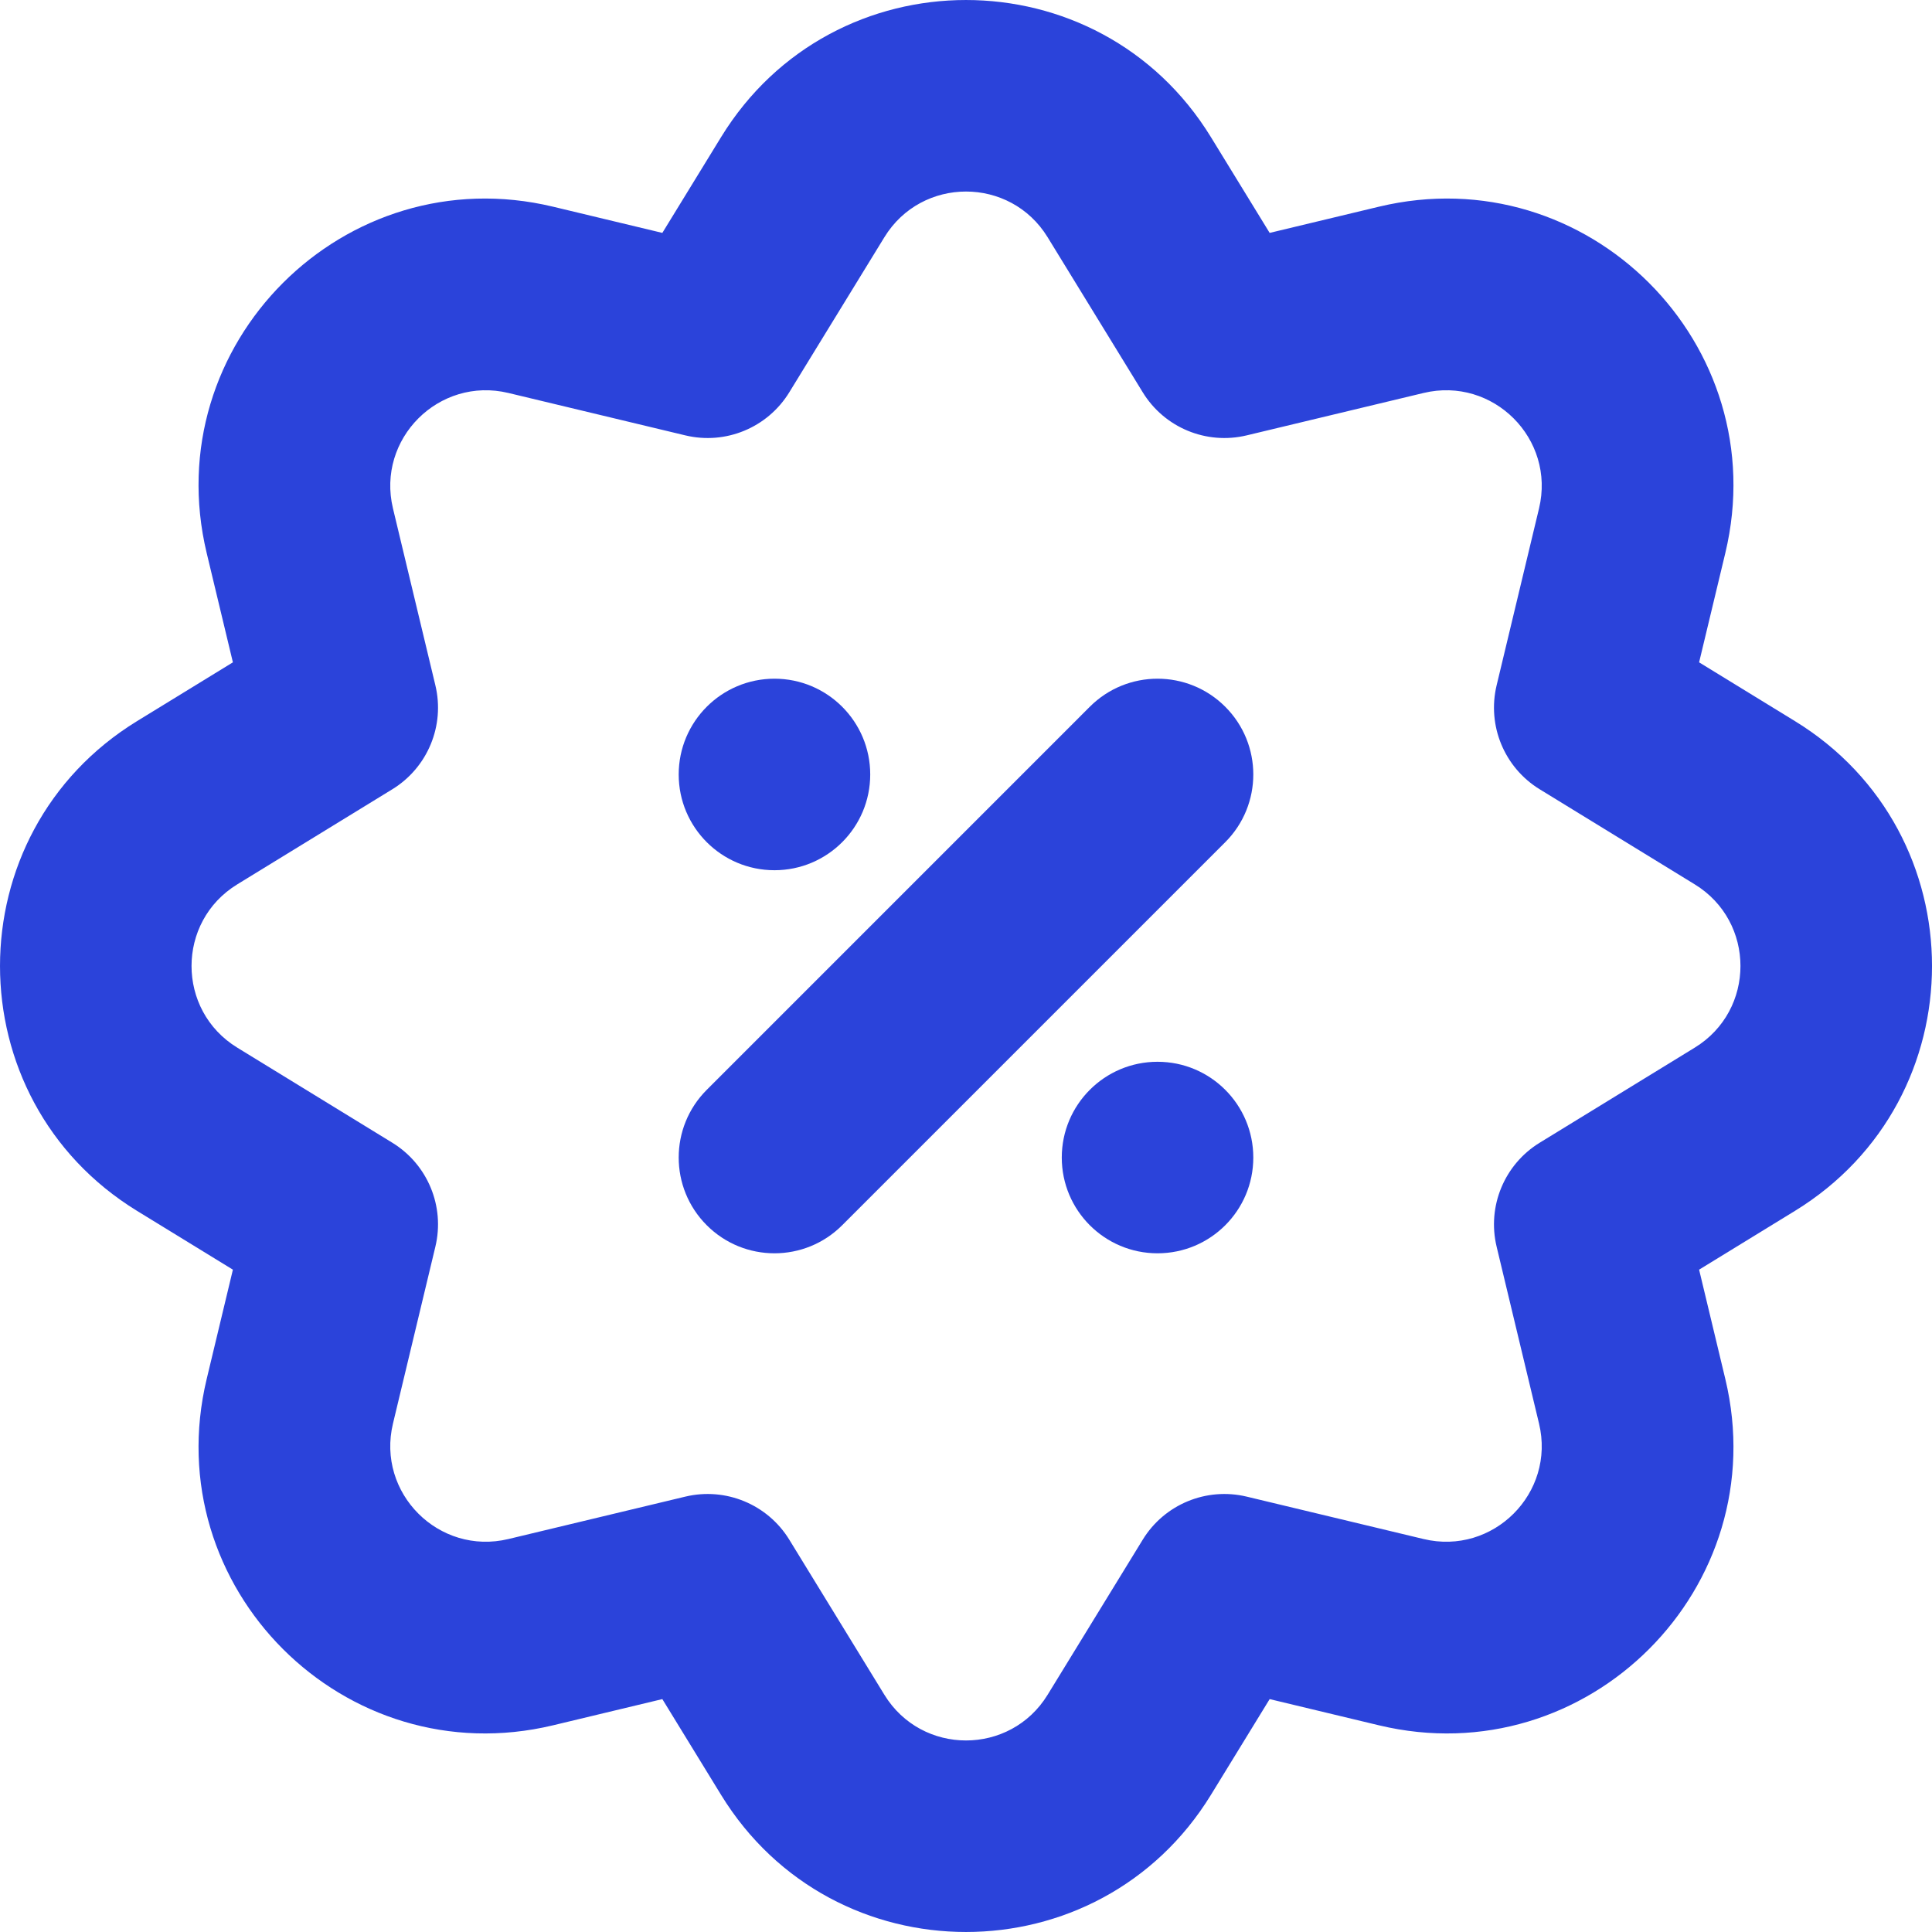
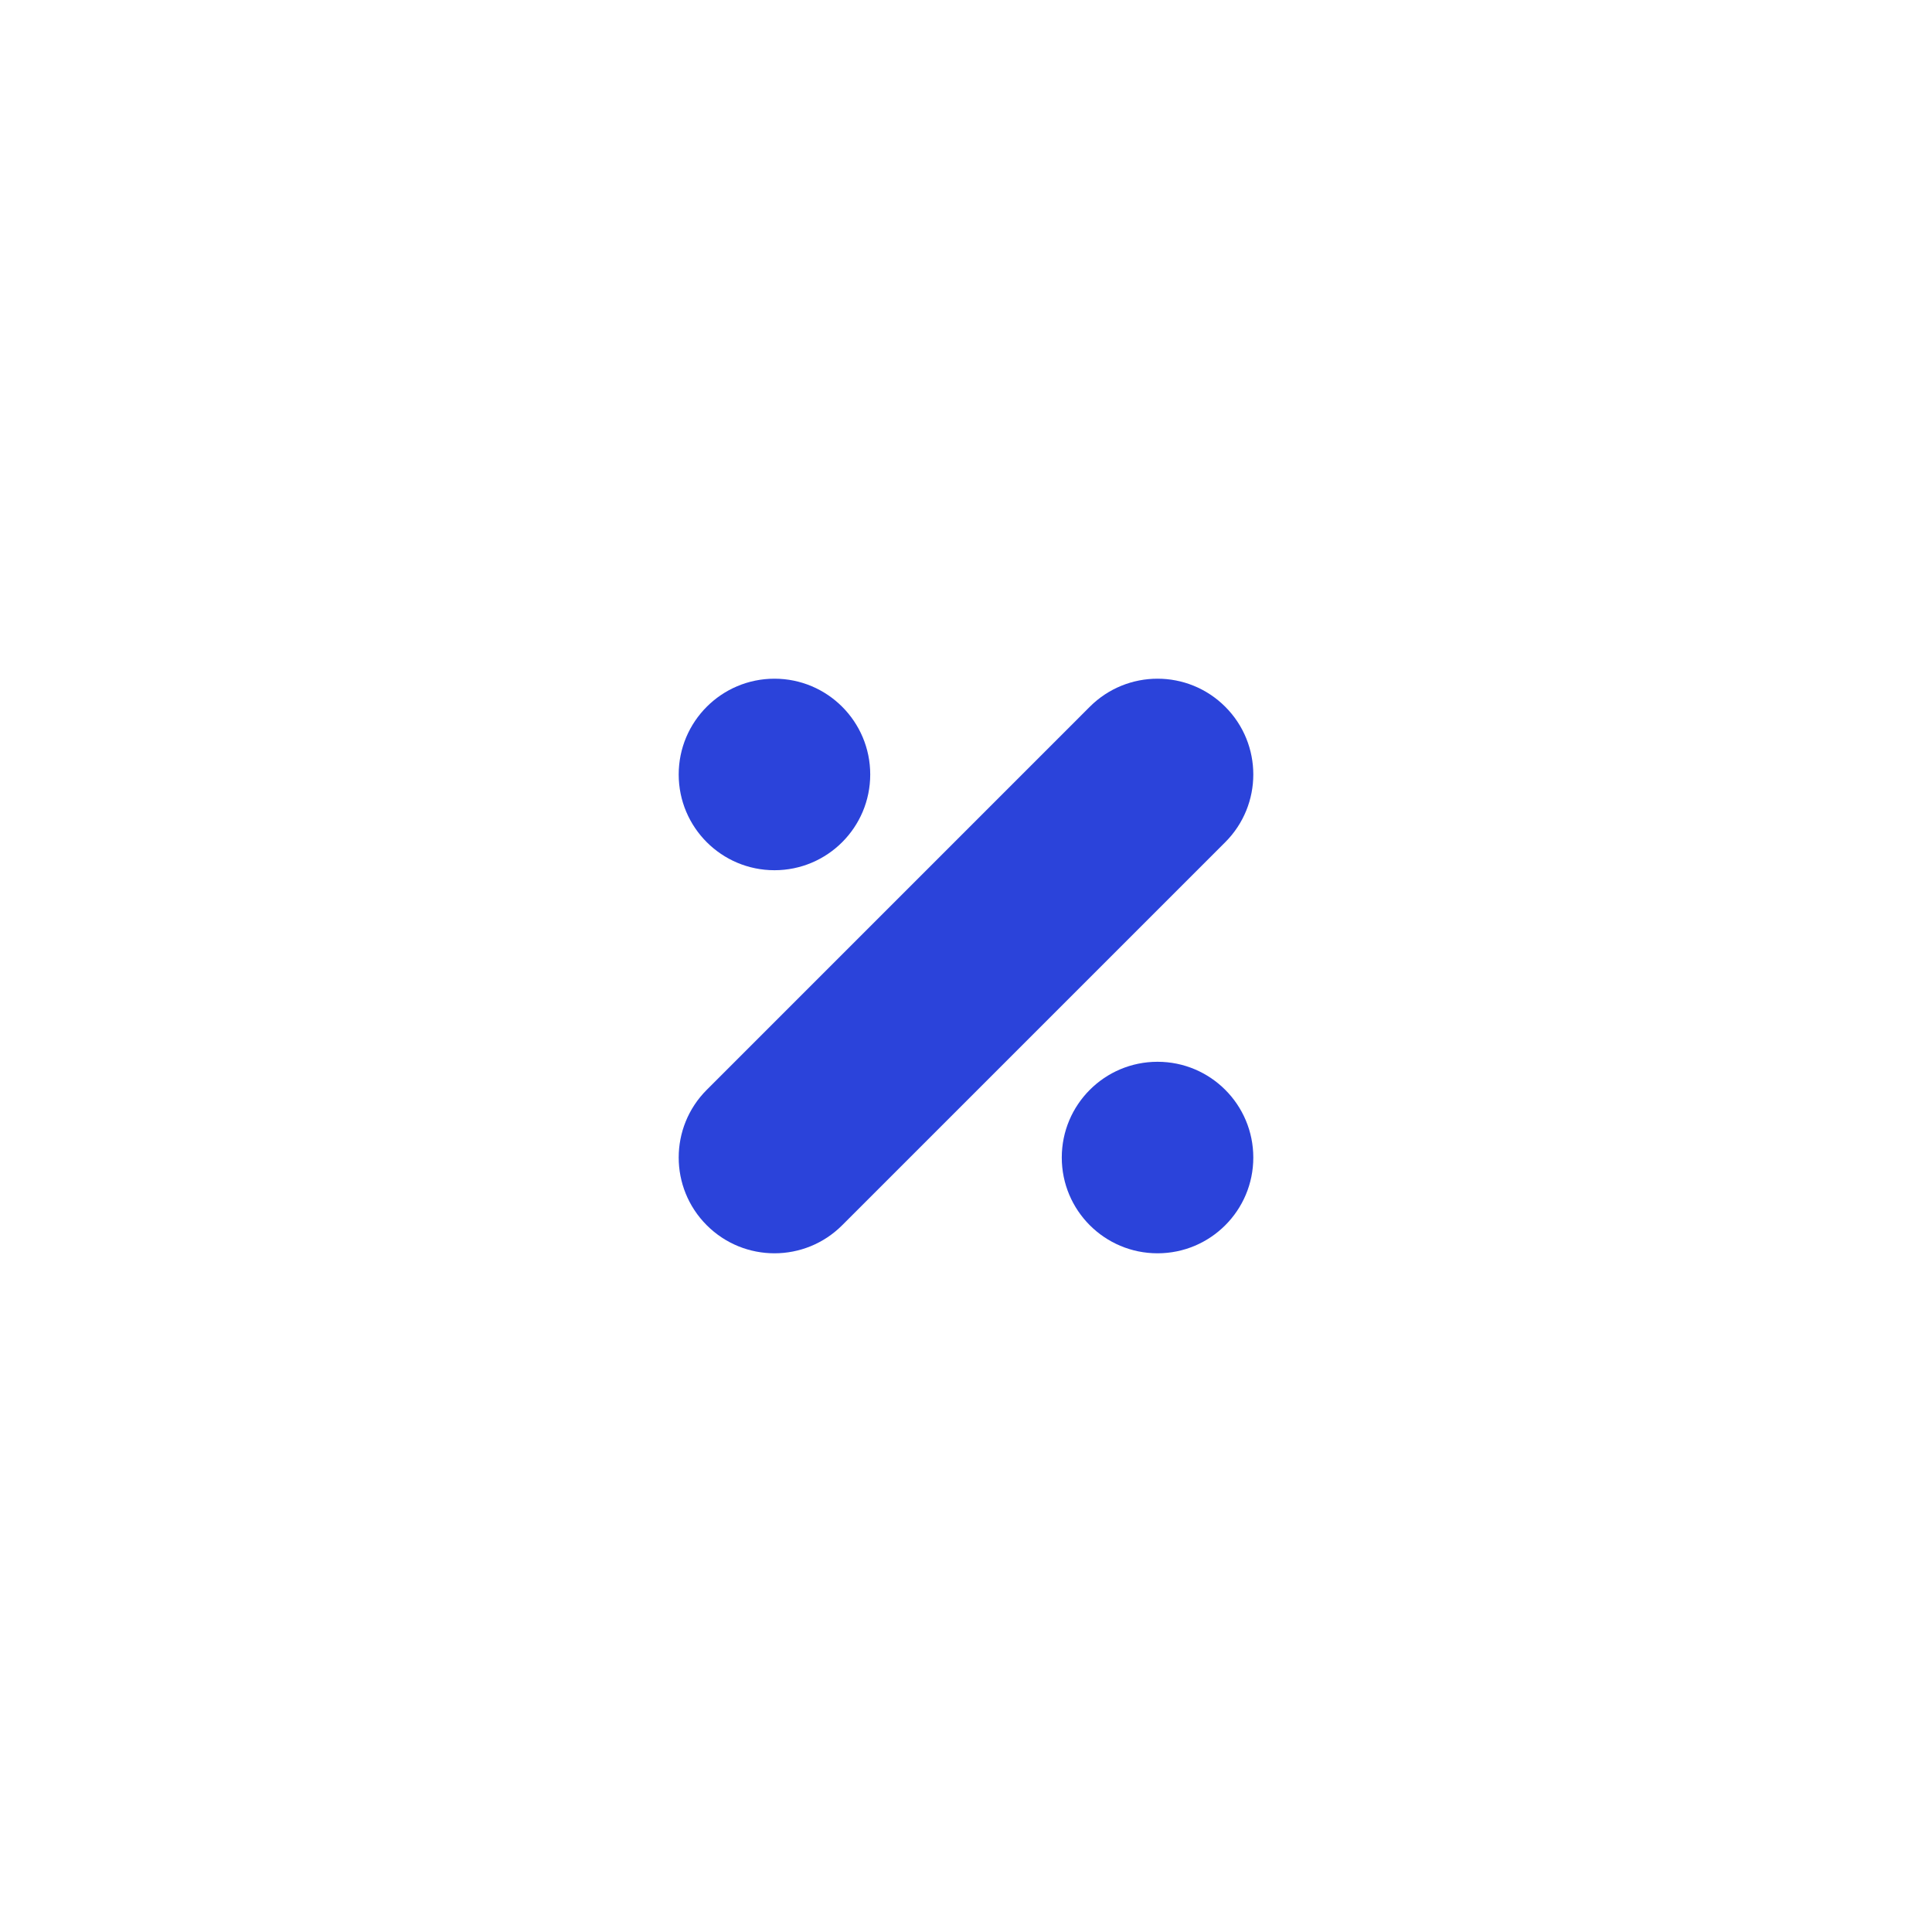
<svg xmlns="http://www.w3.org/2000/svg" fill="none" viewBox="0 0 75 75" height="75" width="75">
  <path fill="#2B43DA" d="M30.065 26.347C32.118 26.347 33.782 28.012 33.782 30.065C33.782 32.118 32.118 33.782 30.065 33.782C28.012 33.782 26.347 32.118 26.347 30.065C26.347 28.012 28.012 26.347 30.065 26.347Z" />
  <path fill="#2B43DA" d="M41.218 44.936C41.218 46.989 42.882 48.653 44.935 48.653C46.989 48.653 48.653 46.989 48.653 44.936C48.653 42.882 46.989 41.218 44.935 41.218C42.882 41.218 41.218 42.882 41.218 44.936Z" />
  <path fill="#2B43DA" d="M32.693 47.564L47.564 32.694C49.016 31.242 49.016 28.888 47.564 27.436C46.112 25.984 43.759 25.984 42.306 27.436L27.436 42.307C25.984 43.758 25.984 46.112 27.436 47.564C28.888 49.016 31.242 49.016 32.693 47.564Z" />
-   <path fill="#2B43DA" d="M53.529 8.024L49.288 9.041L47.008 5.323C42.656 -1.774 32.344 -1.774 27.992 5.323L25.712 9.041L21.471 8.024C13.375 6.083 6.083 13.375 8.024 21.471L9.041 25.712L5.323 27.992C-1.774 32.344 -1.774 42.656 5.323 47.008L9.041 49.288L8.024 53.53C6.083 61.625 13.375 68.917 21.471 66.976L25.712 65.959L27.992 69.677C32.344 76.774 42.656 76.774 47.008 69.677L49.288 65.959L53.529 66.976C61.625 68.917 68.917 61.625 66.976 53.53L65.959 49.288L69.677 47.008C76.775 42.656 76.775 32.344 69.677 27.992L65.959 25.712L66.976 21.471C68.917 13.375 61.625 6.083 53.529 8.024ZM34.331 9.21C35.781 6.844 39.219 6.844 40.669 9.21L44.361 15.229C45.202 16.602 46.831 17.277 48.397 16.901L55.263 15.255C57.962 14.608 60.393 17.038 59.745 19.737L58.099 26.603C57.723 28.169 58.398 29.798 59.771 30.64L65.79 34.331C68.156 35.781 68.156 39.219 65.79 40.669L59.771 44.36C58.398 45.202 57.723 46.831 58.099 48.397L59.745 55.263C60.393 57.962 57.962 60.392 55.263 59.745L48.397 58.099C46.831 57.724 45.202 58.398 44.361 59.77L40.669 65.79C39.219 68.156 35.781 68.156 34.331 65.79L30.64 59.77C29.798 58.398 28.169 57.724 26.603 58.099L19.737 59.745C17.038 60.392 14.608 57.962 15.255 55.263L16.901 48.397C17.277 46.831 16.602 45.202 15.229 44.36L9.21 40.669C6.844 39.219 6.844 35.781 9.21 34.331L15.229 30.64C16.602 29.798 17.277 28.169 16.901 26.603L15.255 19.737C14.608 17.038 17.038 14.608 19.737 15.255L26.603 16.901C28.169 17.277 29.798 16.602 30.64 15.229L34.331 9.21Z" clip-rule="evenodd" fill-rule="evenodd" />
</svg>